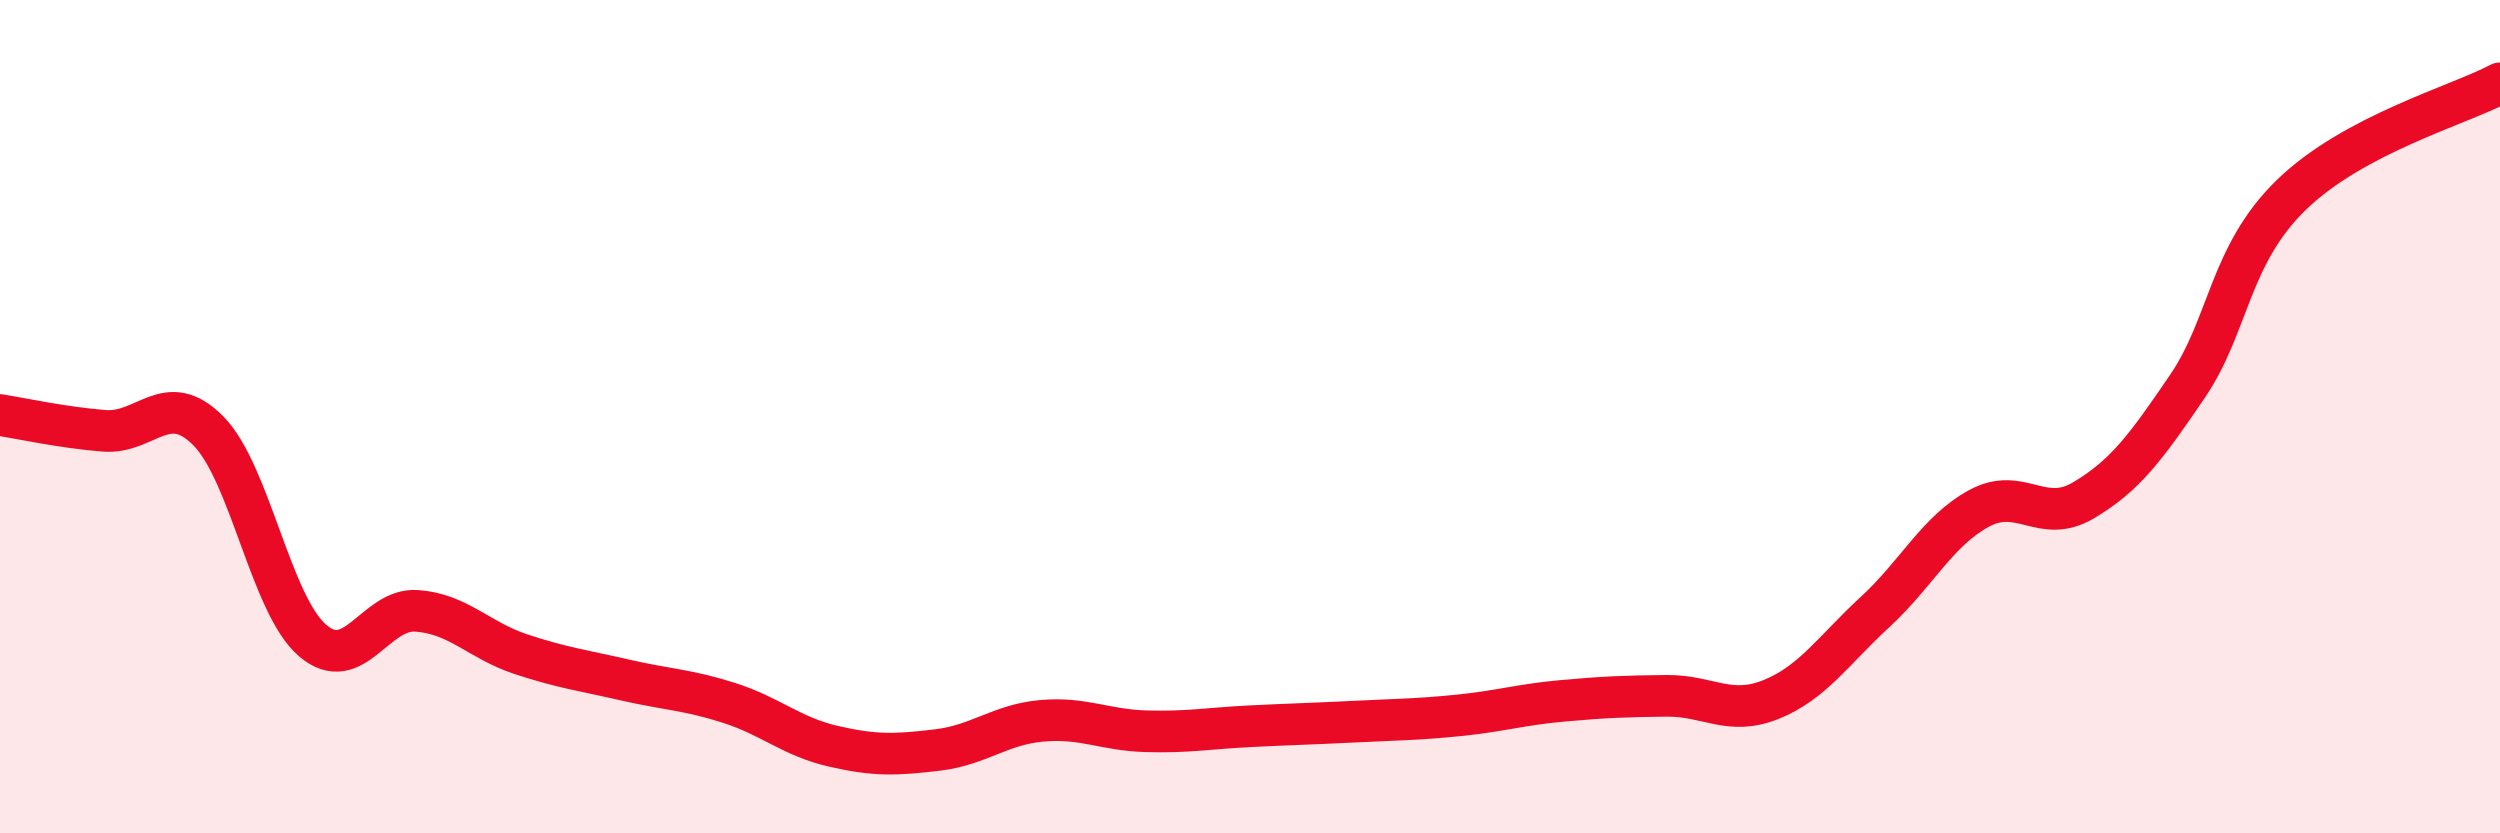
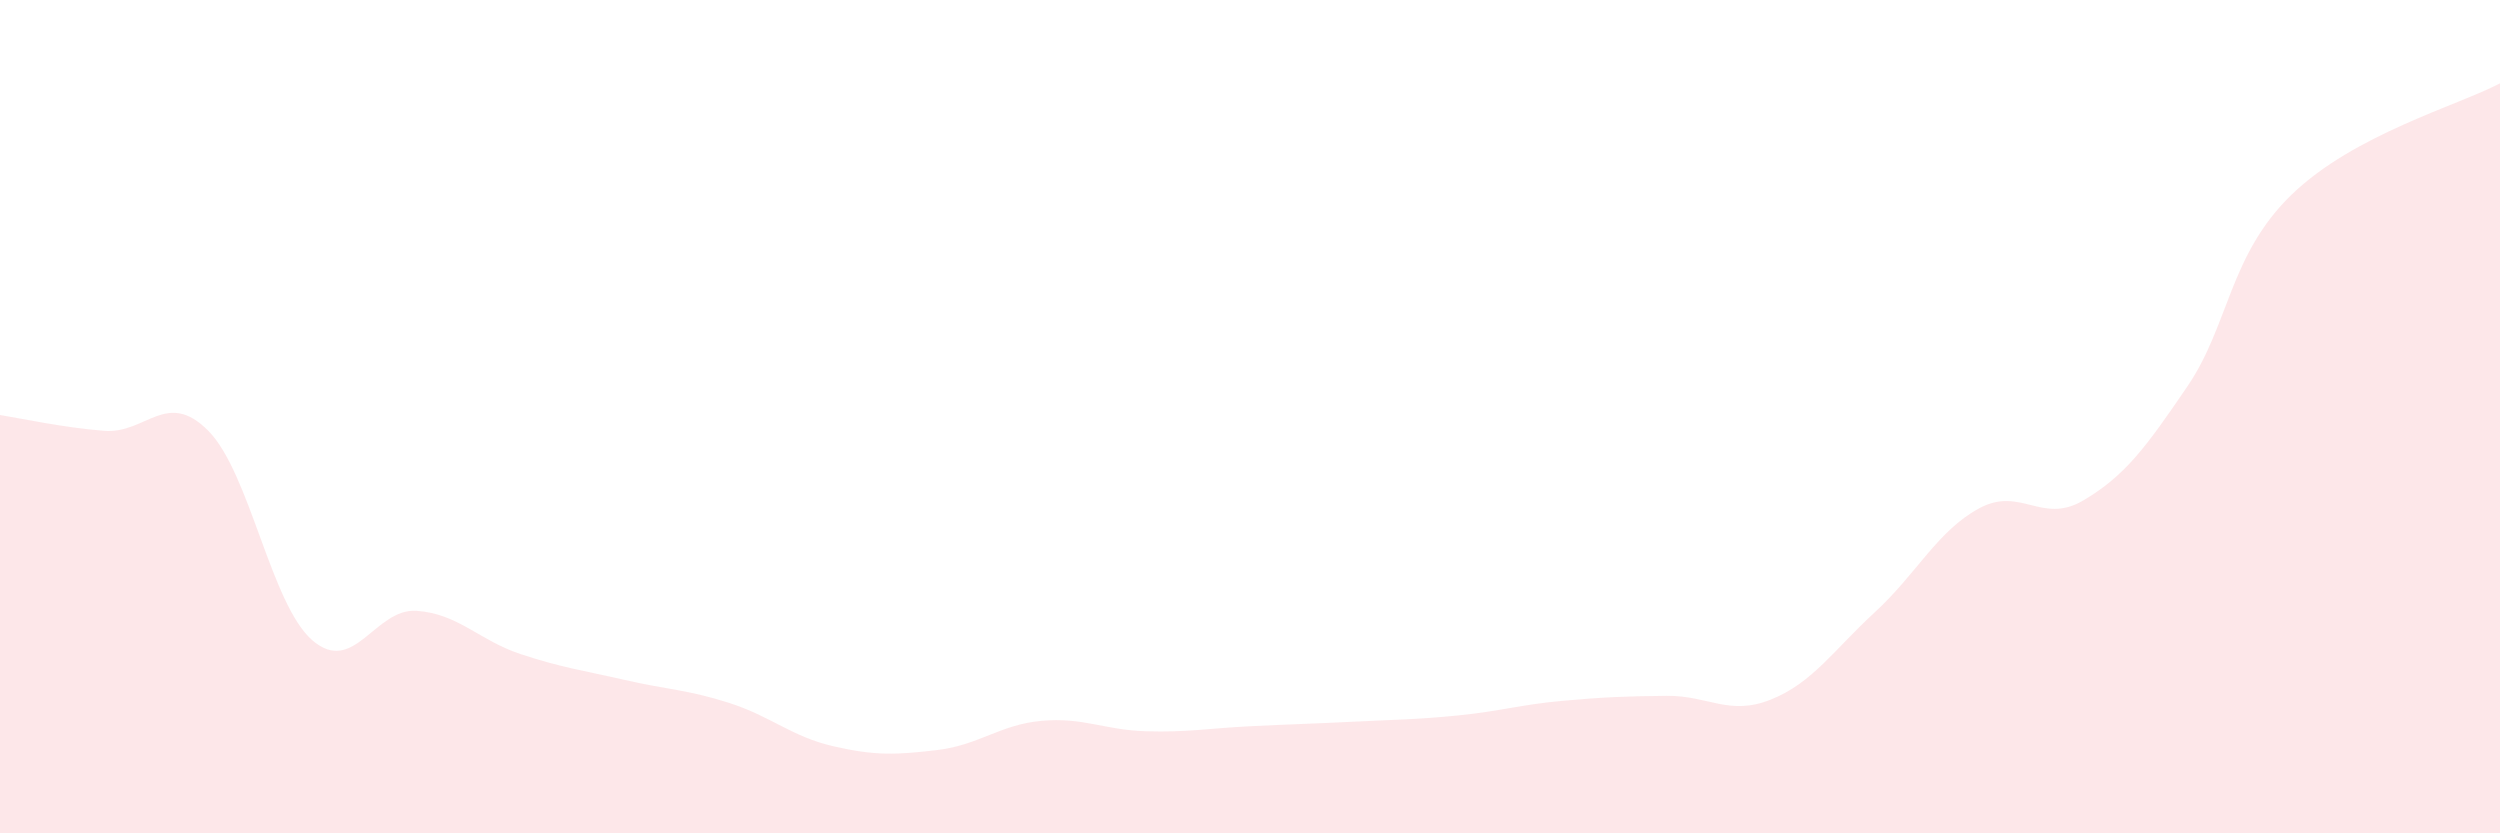
<svg xmlns="http://www.w3.org/2000/svg" width="60" height="20" viewBox="0 0 60 20">
  <path d="M 0,9.96 C 0.5,10.04 1.5,10.26 2.5,10.34 C 3.5,10.42 4,9.33 5,10.34 C 6,11.35 6.5,14.51 7.5,15.37 C 8.5,16.23 9,14.59 10,14.66 C 11,14.73 11.5,15.37 12.5,15.7 C 13.5,16.03 14,16.09 15,16.32 C 16,16.55 16.5,16.55 17.5,16.87 C 18.5,17.19 19,17.68 20,17.91 C 21,18.14 21.5,18.12 22.5,18 C 23.5,17.88 24,17.39 25,17.3 C 26,17.21 26.5,17.52 27.5,17.55 C 28.5,17.58 29,17.48 30,17.43 C 31,17.38 31.5,17.37 32.5,17.32 C 33.5,17.27 34,17.27 35,17.17 C 36,17.07 36.5,16.91 37.5,16.82 C 38.5,16.73 39,16.71 40,16.7 C 41,16.69 41.5,17.19 42.5,16.79 C 43.5,16.39 44,15.61 45,14.69 C 46,13.77 46.5,12.74 47.5,12.2 C 48.5,11.66 49,12.6 50,12.01 C 51,11.42 51.5,10.74 52.5,9.27 C 53.5,7.8 53.5,6.12 55,4.67 C 56.5,3.22 59,2.53 60,2L60 20L0 20Z" fill="#EB0A25" opacity="0.1" stroke-linecap="round" stroke-linejoin="round" />
-   <path d="M 0,9.96 C 0.5,10.04 1.5,10.26 2.5,10.34 C 3.5,10.42 4,9.33 5,10.34 C 6,11.35 6.5,14.51 7.5,15.37 C 8.5,16.23 9,14.59 10,14.66 C 11,14.73 11.5,15.37 12.5,15.7 C 13.5,16.03 14,16.09 15,16.32 C 16,16.55 16.5,16.55 17.5,16.87 C 18.5,17.19 19,17.68 20,17.91 C 21,18.14 21.5,18.12 22.5,18 C 23.5,17.88 24,17.39 25,17.3 C 26,17.21 26.5,17.52 27.5,17.55 C 28.5,17.58 29,17.48 30,17.43 C 31,17.38 31.5,17.37 32.5,17.32 C 33.5,17.27 34,17.27 35,17.17 C 36,17.07 36.5,16.91 37.5,16.82 C 38.5,16.73 39,16.71 40,16.7 C 41,16.69 41.5,17.19 42.5,16.79 C 43.5,16.39 44,15.61 45,14.69 C 46,13.77 46.5,12.74 47.5,12.2 C 48.5,11.66 49,12.6 50,12.01 C 51,11.42 51.5,10.74 52.5,9.27 C 53.5,7.8 53.5,6.12 55,4.67 C 56.5,3.22 59,2.53 60,2" stroke="#EB0A25" stroke-width="1" fill="none" stroke-linecap="round" stroke-linejoin="round" />
</svg>